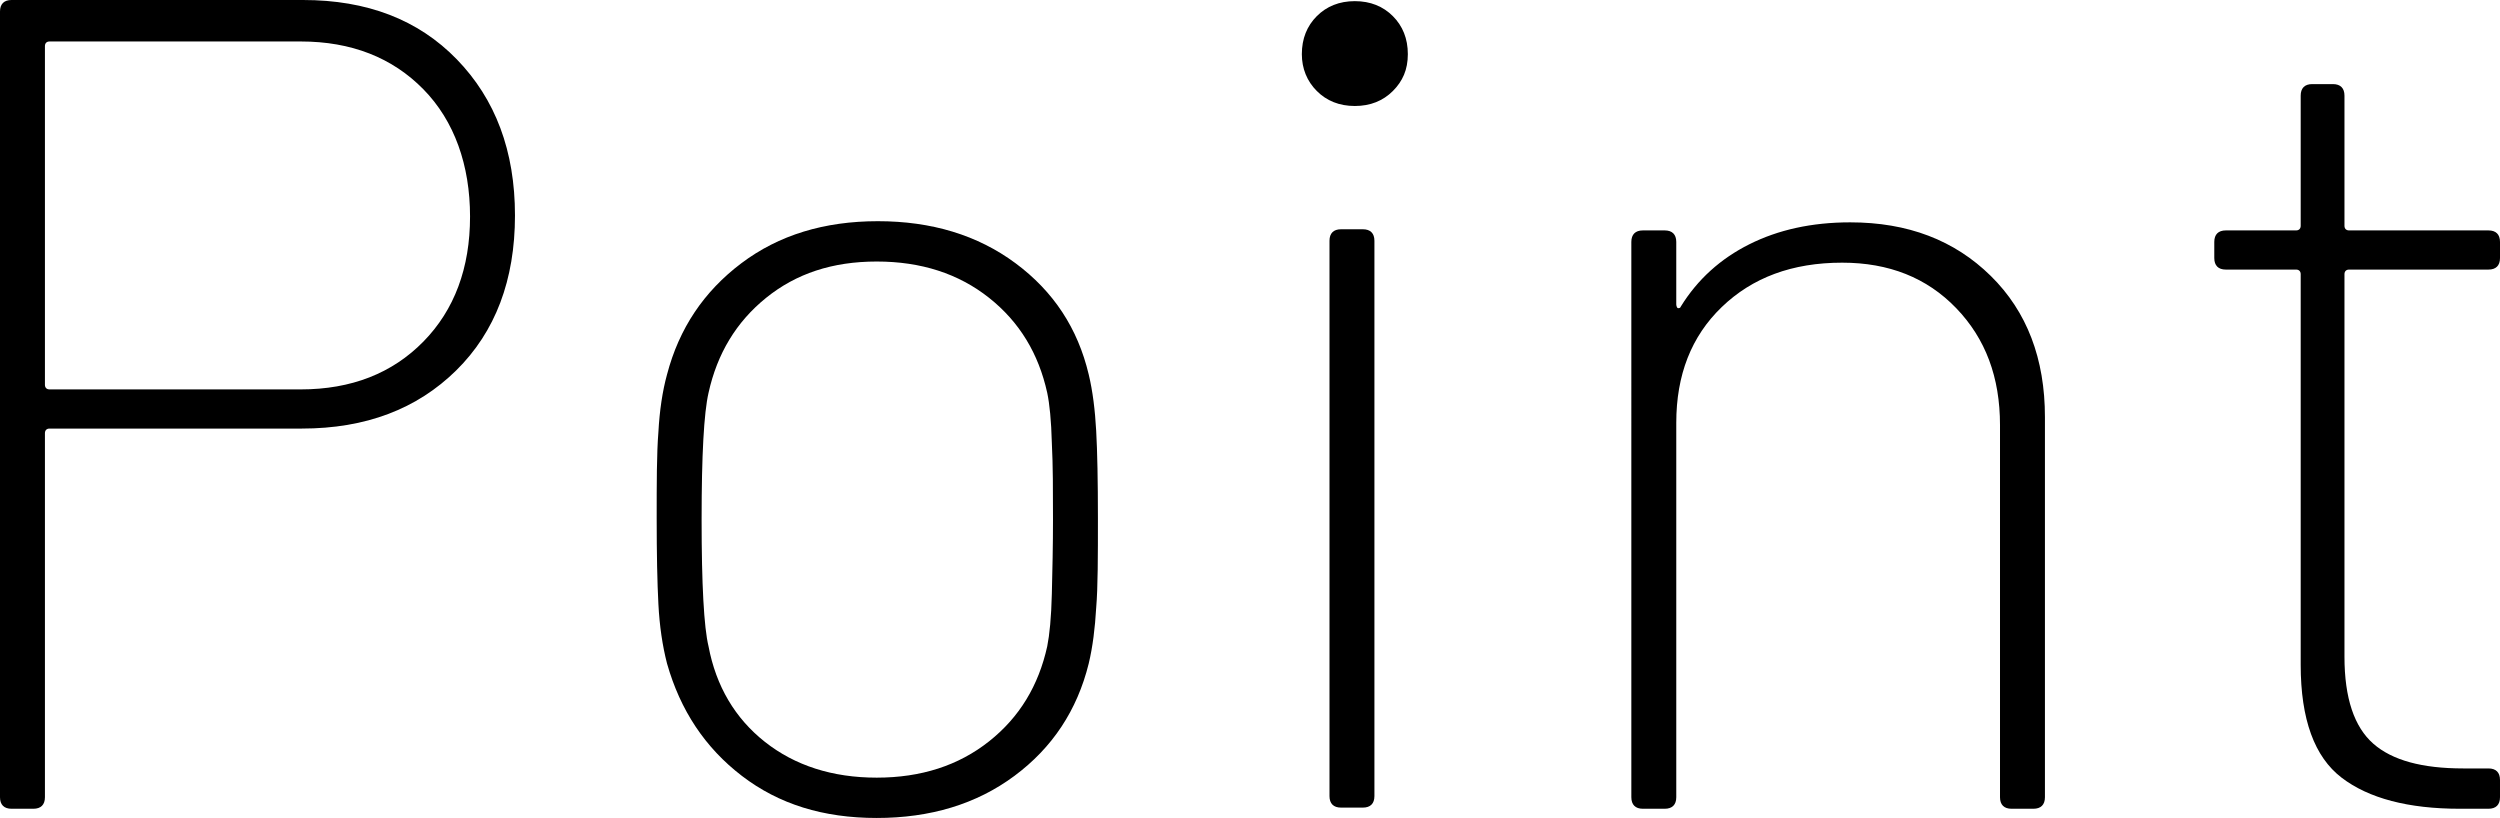
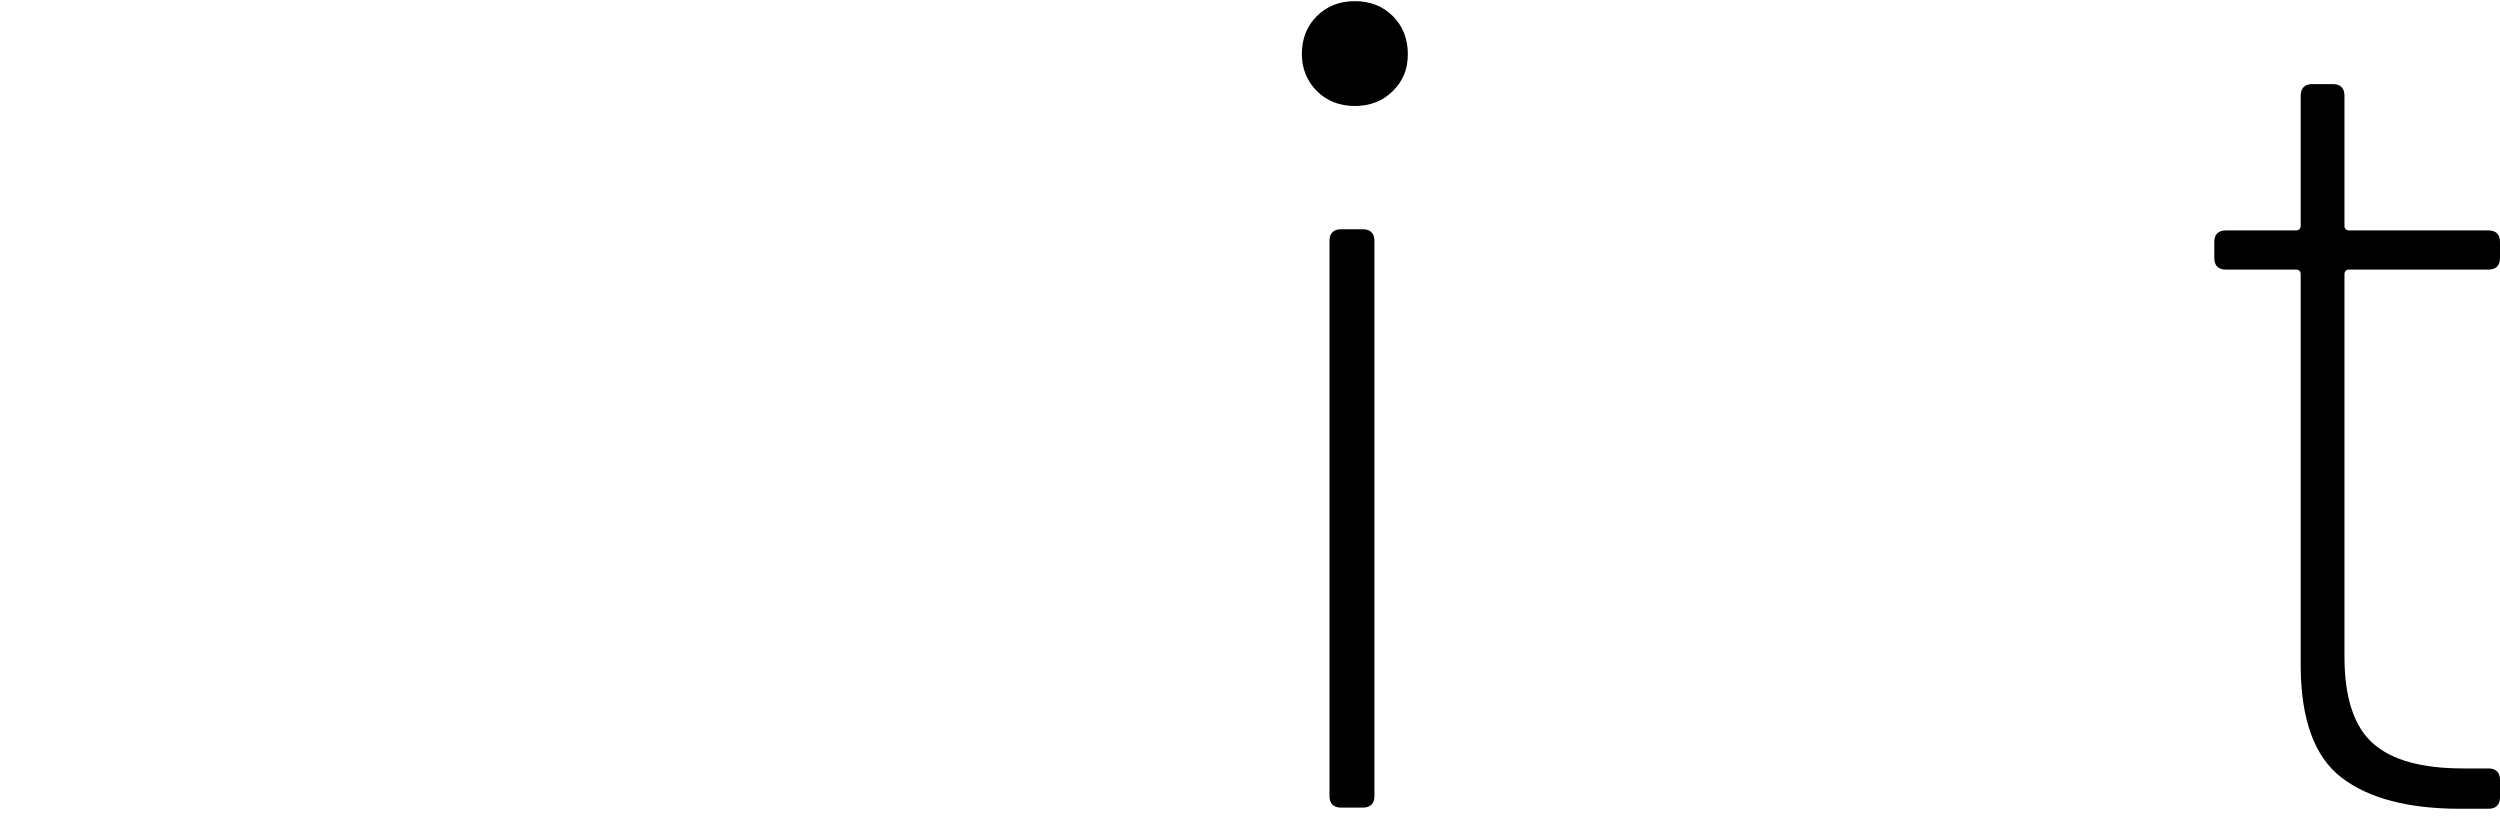
<svg xmlns="http://www.w3.org/2000/svg" id="_レイヤー_2" data-name="レイヤー 2" viewBox="0 0 43.4 14.2">
  <defs>
    <style>
      .cls-1 {
        stroke-width: 0px;
      }
    </style>
  </defs>
  <g id="_レイヤー_2-2" data-name="レイヤー 2">
    <g>
-       <path class="cls-1" d="m7.93,1.03c.67.69,1.01,1.59,1.01,2.71s-.34,2.02-1.02,2.69c-.68.67-1.57,1.01-2.68,1.01H.86c-.05,0-.08.03-.08.08v6.32c0,.13-.07.2-.2.2H.2c-.13,0-.2-.07-.2-.2V.2c0-.13.07-.2.2-.2h5.06c1.11,0,2,.34,2.67,1.03Zm-.58,4.9c.54-.55.81-1.28.81-2.17s-.27-1.66-.81-2.21c-.54-.55-1.25-.83-2.13-.83H.86c-.05,0-.08.03-.08.08v5.88c0,.05.03.08.08.08h4.36c.88,0,1.59-.28,2.13-.83Z" />
-       <path class="cls-1" d="m12.88,13.47c-.64-.49-1.07-1.14-1.3-1.95-.08-.31-.13-.65-.15-1.03-.02-.38-.03-.88-.03-1.49s0-1.13.03-1.5c.02-.37.07-.71.15-1,.21-.8.64-1.44,1.29-1.93.65-.49,1.44-.73,2.37-.73s1.73.24,2.39.73c.66.49,1.08,1.13,1.27,1.93.07.29.11.62.13.98.02.36.03.87.03,1.52s0,1.2-.03,1.55c-.02.35-.06.68-.13.97-.2.81-.63,1.46-1.29,1.95-.66.49-1.46.73-2.39.73s-1.7-.24-2.34-.73Zm4.29-.6c.53-.42.86-.97,1.01-1.65.04-.2.07-.5.08-.91.01-.41.02-.84.02-1.29,0-.49,0-.94-.02-1.33-.01-.39-.04-.68-.08-.87-.15-.68-.48-1.23-1.01-1.65-.53-.42-1.18-.63-1.95-.63s-1.4.21-1.92.63c-.52.42-.85.97-1,1.65-.08.35-.12,1.08-.12,2.2s.04,1.87.12,2.2c.13.69.46,1.25.98,1.66.52.41,1.17.62,1.94.62s1.42-.21,1.95-.63Z" />
      <path class="cls-1" d="m22.86,1.58c-.17-.17-.26-.39-.26-.64,0-.27.09-.49.26-.66.17-.17.39-.26.66-.26s.49.09.66.26c.17.17.26.39.26.66s-.09.47-.26.64c-.17.17-.39.26-.66.26s-.49-.09-.66-.26Zm.22,12.24V4.18c0-.13.07-.2.2-.2h.38c.13,0,.2.07.2.2v9.64c0,.13-.07.2-.2.2h-.38c-.13,0-.2-.07-.2-.2Z" />
-       <path class="cls-1" d="m34.56,4.79c.63.62.94,1.44.94,2.45v6.6c0,.13-.07.2-.2.2h-.38c-.13,0-.2-.07-.2-.2v-6.46c0-.83-.25-1.5-.76-2.03-.51-.53-1.17-.79-1.98-.79-.87,0-1.56.26-2.09.77-.53.51-.79,1.18-.79,2.01v6.5c0,.13-.07.2-.2.2h-.38c-.13,0-.2-.07-.2-.2V4.2c0-.13.07-.2.2-.2h.38c.13,0,.2.07.2.2v1.08s0,.06.03.07c.02,0,.04,0,.05-.03.29-.47.69-.83,1.19-1.08.5-.25,1.08-.38,1.75-.38,1,0,1.81.31,2.44.93Z" />
      <path class="cls-1" d="m43.2,4.68h-2.42c-.05,0-.08.03-.08.08v6.64c0,.72.17,1.22.5,1.51.33.29.85.43,1.56.43h.44c.13,0,.2.07.2.2v.3c0,.13-.07.2-.2.2h-.5c-.89,0-1.58-.18-2.05-.54-.47-.36-.71-1.01-.71-1.96v-6.78c0-.05-.03-.08-.08-.08h-1.22c-.13,0-.2-.07-.2-.2v-.28c0-.13.07-.2.2-.2h1.22c.05,0,.08-.03.08-.08V1.66c0-.13.07-.2.2-.2h.36c.13,0,.2.07.2.2v2.26c0,.05.03.08.08.08h2.42c.13,0,.2.07.2.2v.28c0,.13-.07.2-.2.2Z" />
    </g>
  </g>
</svg>